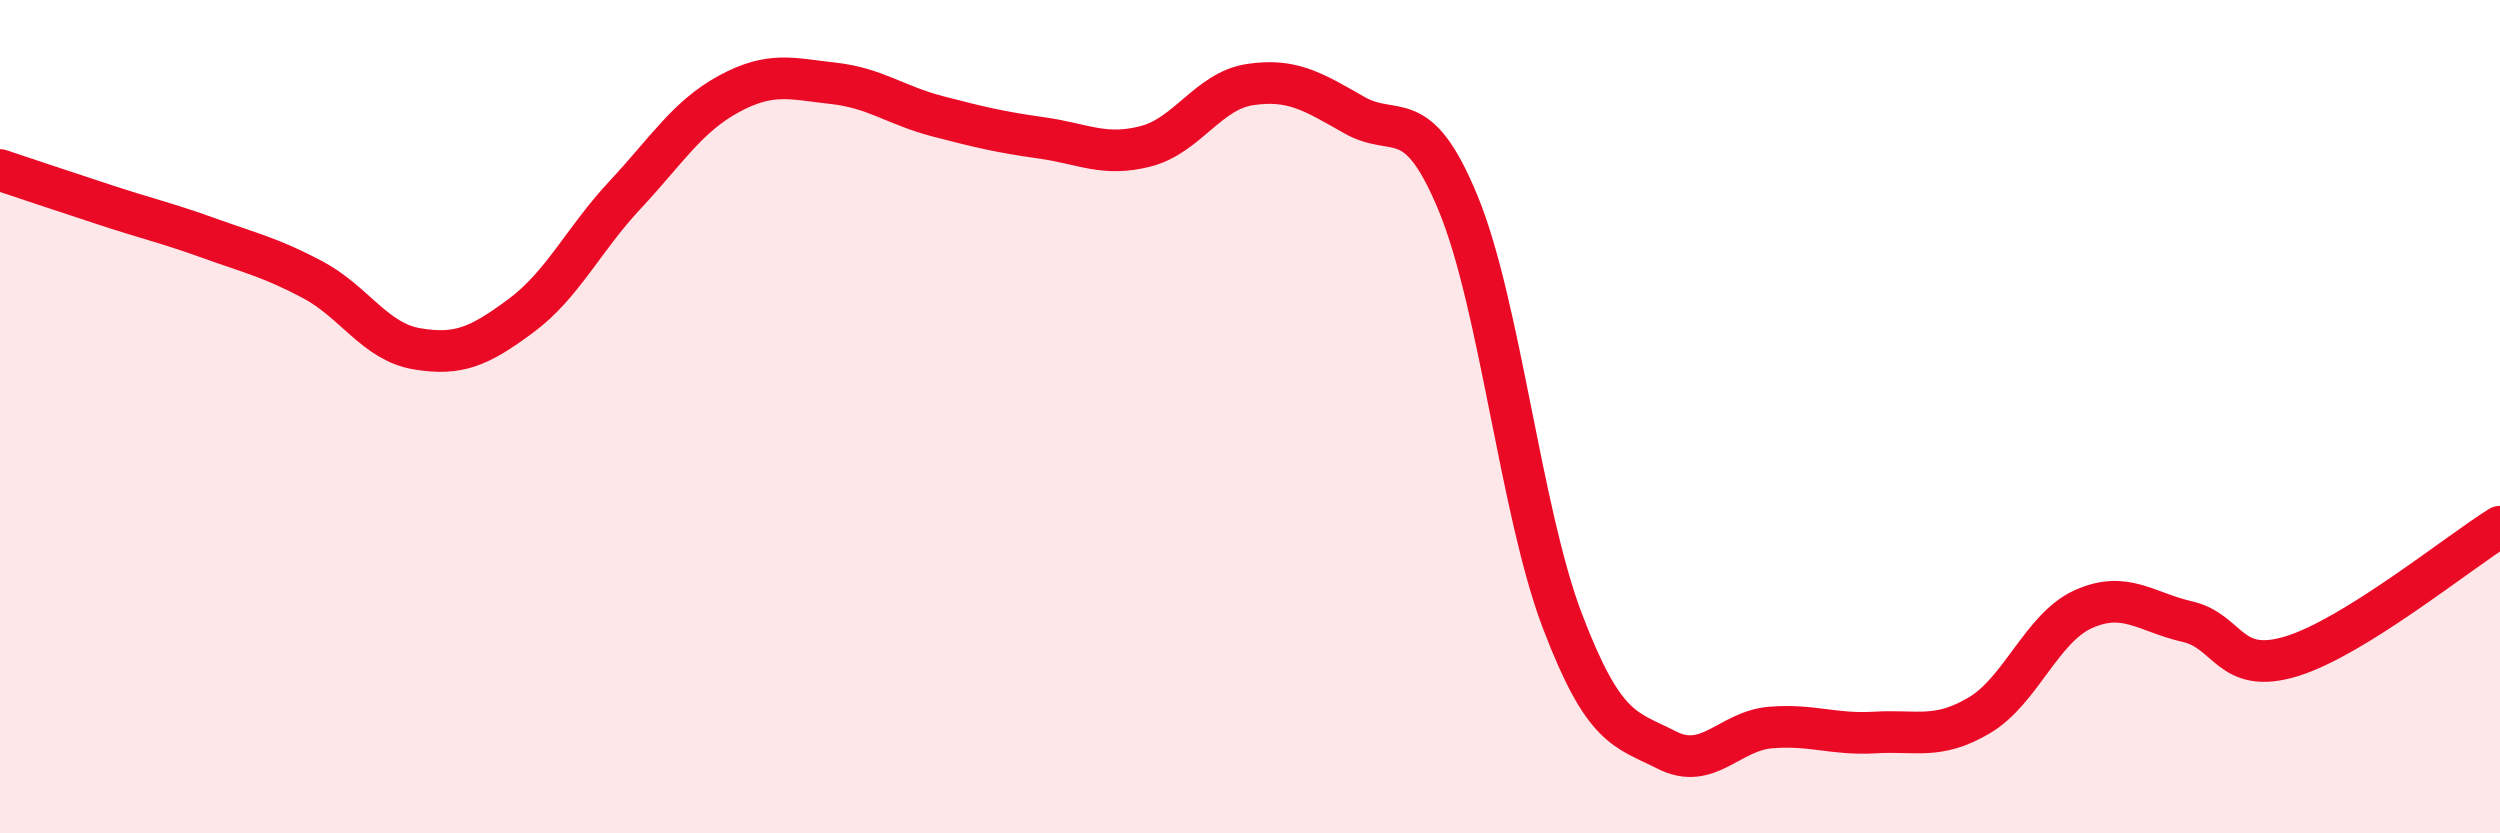
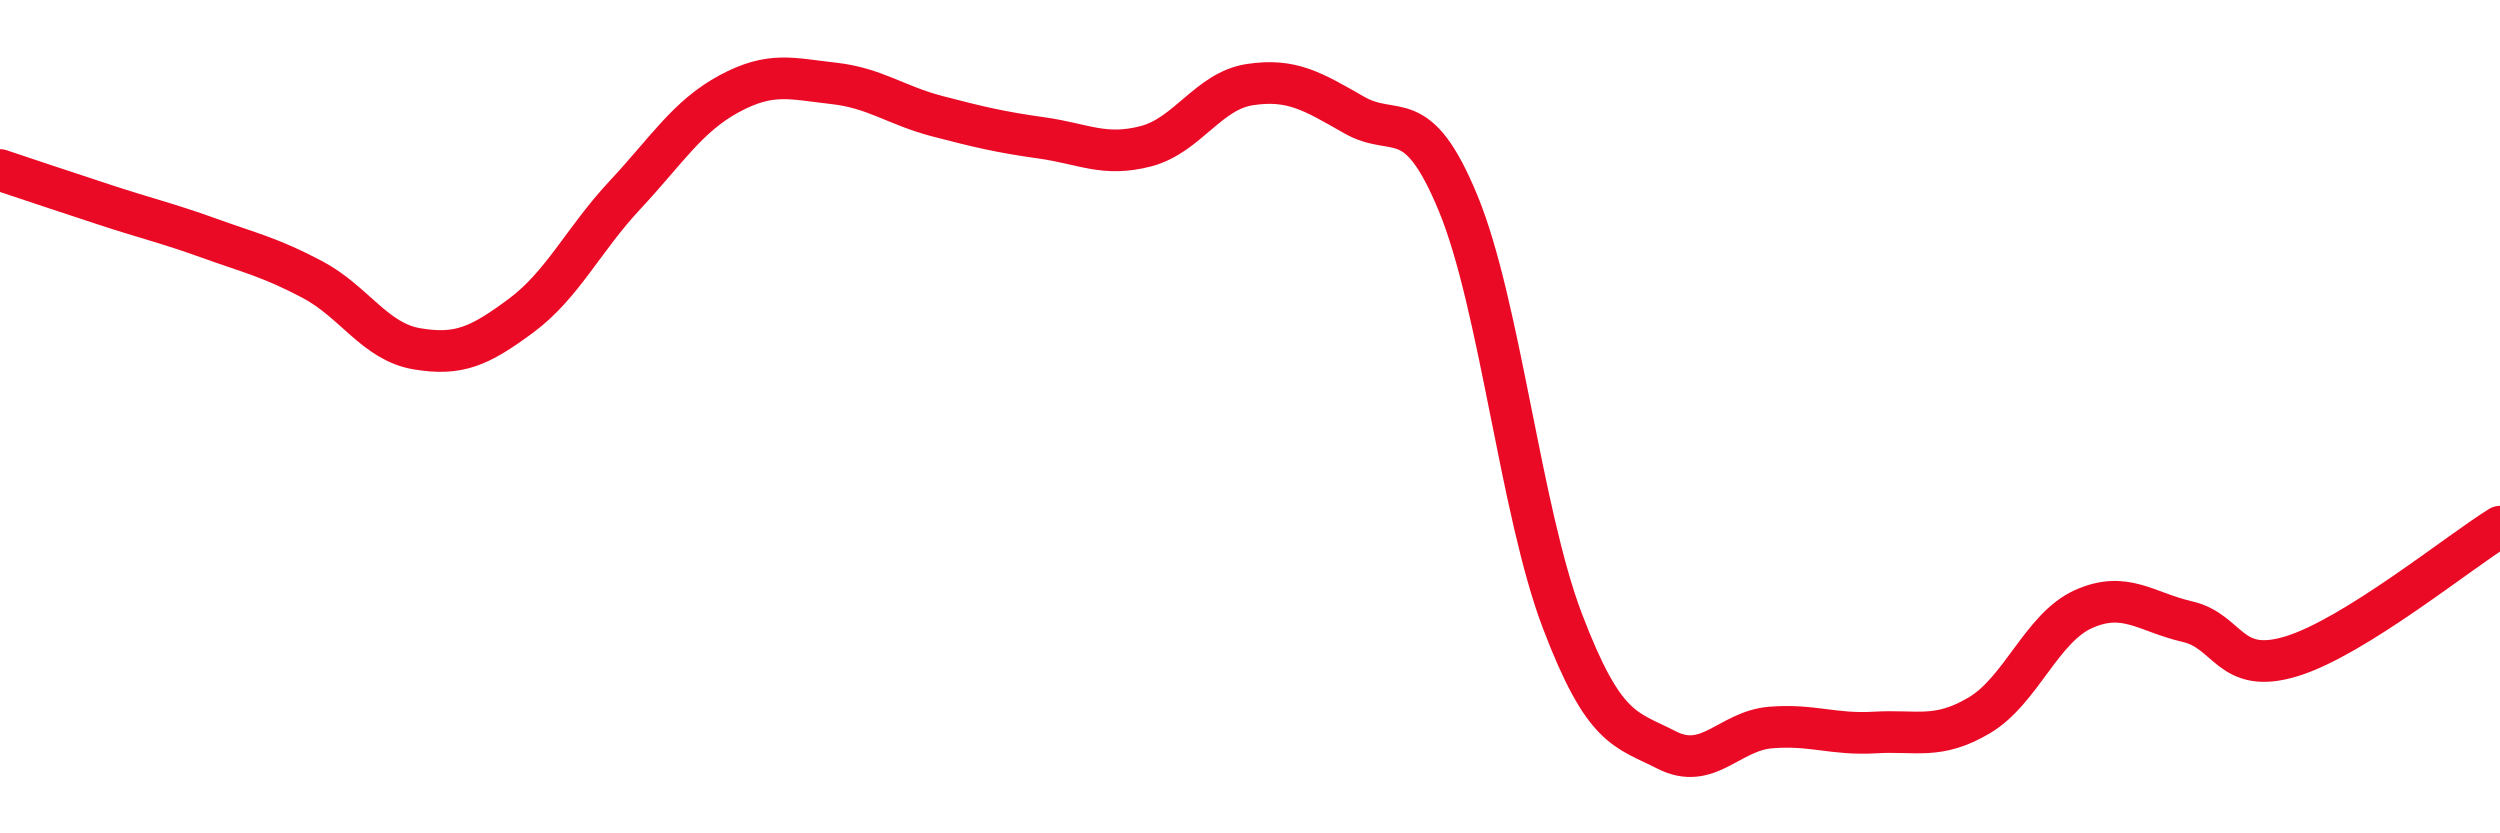
<svg xmlns="http://www.w3.org/2000/svg" width="60" height="20" viewBox="0 0 60 20">
-   <path d="M 0,4.08 C 0.5,4.25 1.5,4.58 2.5,4.91 C 3.5,5.24 4,5.35 5,5.71 C 6,6.07 6.5,6.18 7.5,6.71 C 8.5,7.24 9,8.2 10,8.37 C 11,8.54 11.5,8.32 12.5,7.58 C 13.5,6.84 14,5.75 15,4.68 C 16,3.61 16.5,2.79 17.5,2.25 C 18.5,1.71 19,1.89 20,2 C 21,2.11 21.5,2.53 22.5,2.79 C 23.5,3.05 24,3.17 25,3.31 C 26,3.45 26.5,3.77 27.5,3.51 C 28.5,3.25 29,2.18 30,2.03 C 31,1.88 31.5,2.19 32.5,2.76 C 33.5,3.33 34,2.46 35,4.89 C 36,7.32 36.5,12.29 37.5,14.91 C 38.5,17.53 39,17.49 40,18 C 41,18.51 41.5,17.54 42.5,17.46 C 43.5,17.38 44,17.64 45,17.58 C 46,17.52 46.5,17.76 47.5,17.17 C 48.5,16.58 49,15.07 50,14.62 C 51,14.17 51.5,14.69 52.5,14.92 C 53.5,15.15 53.5,16.21 55,15.75 C 56.5,15.29 59,13.26 60,12.64L60 20L0 20Z" fill="#EB0A25" opacity="0.1" stroke-linecap="round" stroke-linejoin="round" />
  <path d="M 0,4.08 C 0.5,4.25 1.5,4.58 2.5,4.91 C 3.5,5.24 4,5.35 5,5.71 C 6,6.07 6.5,6.18 7.5,6.71 C 8.5,7.24 9,8.2 10,8.37 C 11,8.54 11.5,8.32 12.5,7.58 C 13.5,6.84 14,5.75 15,4.68 C 16,3.61 16.5,2.79 17.5,2.25 C 18.5,1.71 19,1.89 20,2 C 21,2.11 21.5,2.53 22.5,2.79 C 23.5,3.05 24,3.17 25,3.31 C 26,3.45 26.5,3.77 27.5,3.51 C 28.5,3.25 29,2.18 30,2.03 C 31,1.88 31.5,2.19 32.5,2.76 C 33.5,3.33 34,2.46 35,4.89 C 36,7.32 36.5,12.29 37.5,14.91 C 38.5,17.53 39,17.49 40,18 C 41,18.51 41.5,17.54 42.5,17.46 C 43.5,17.38 44,17.64 45,17.58 C 46,17.52 46.5,17.76 47.5,17.17 C 48.5,16.58 49,15.07 50,14.62 C 51,14.17 51.5,14.69 52.5,14.92 C 53.5,15.15 53.5,16.21 55,15.75 C 56.5,15.29 59,13.26 60,12.64" stroke="#EB0A25" stroke-width="1" fill="none" stroke-linecap="round" stroke-linejoin="round" />
</svg>